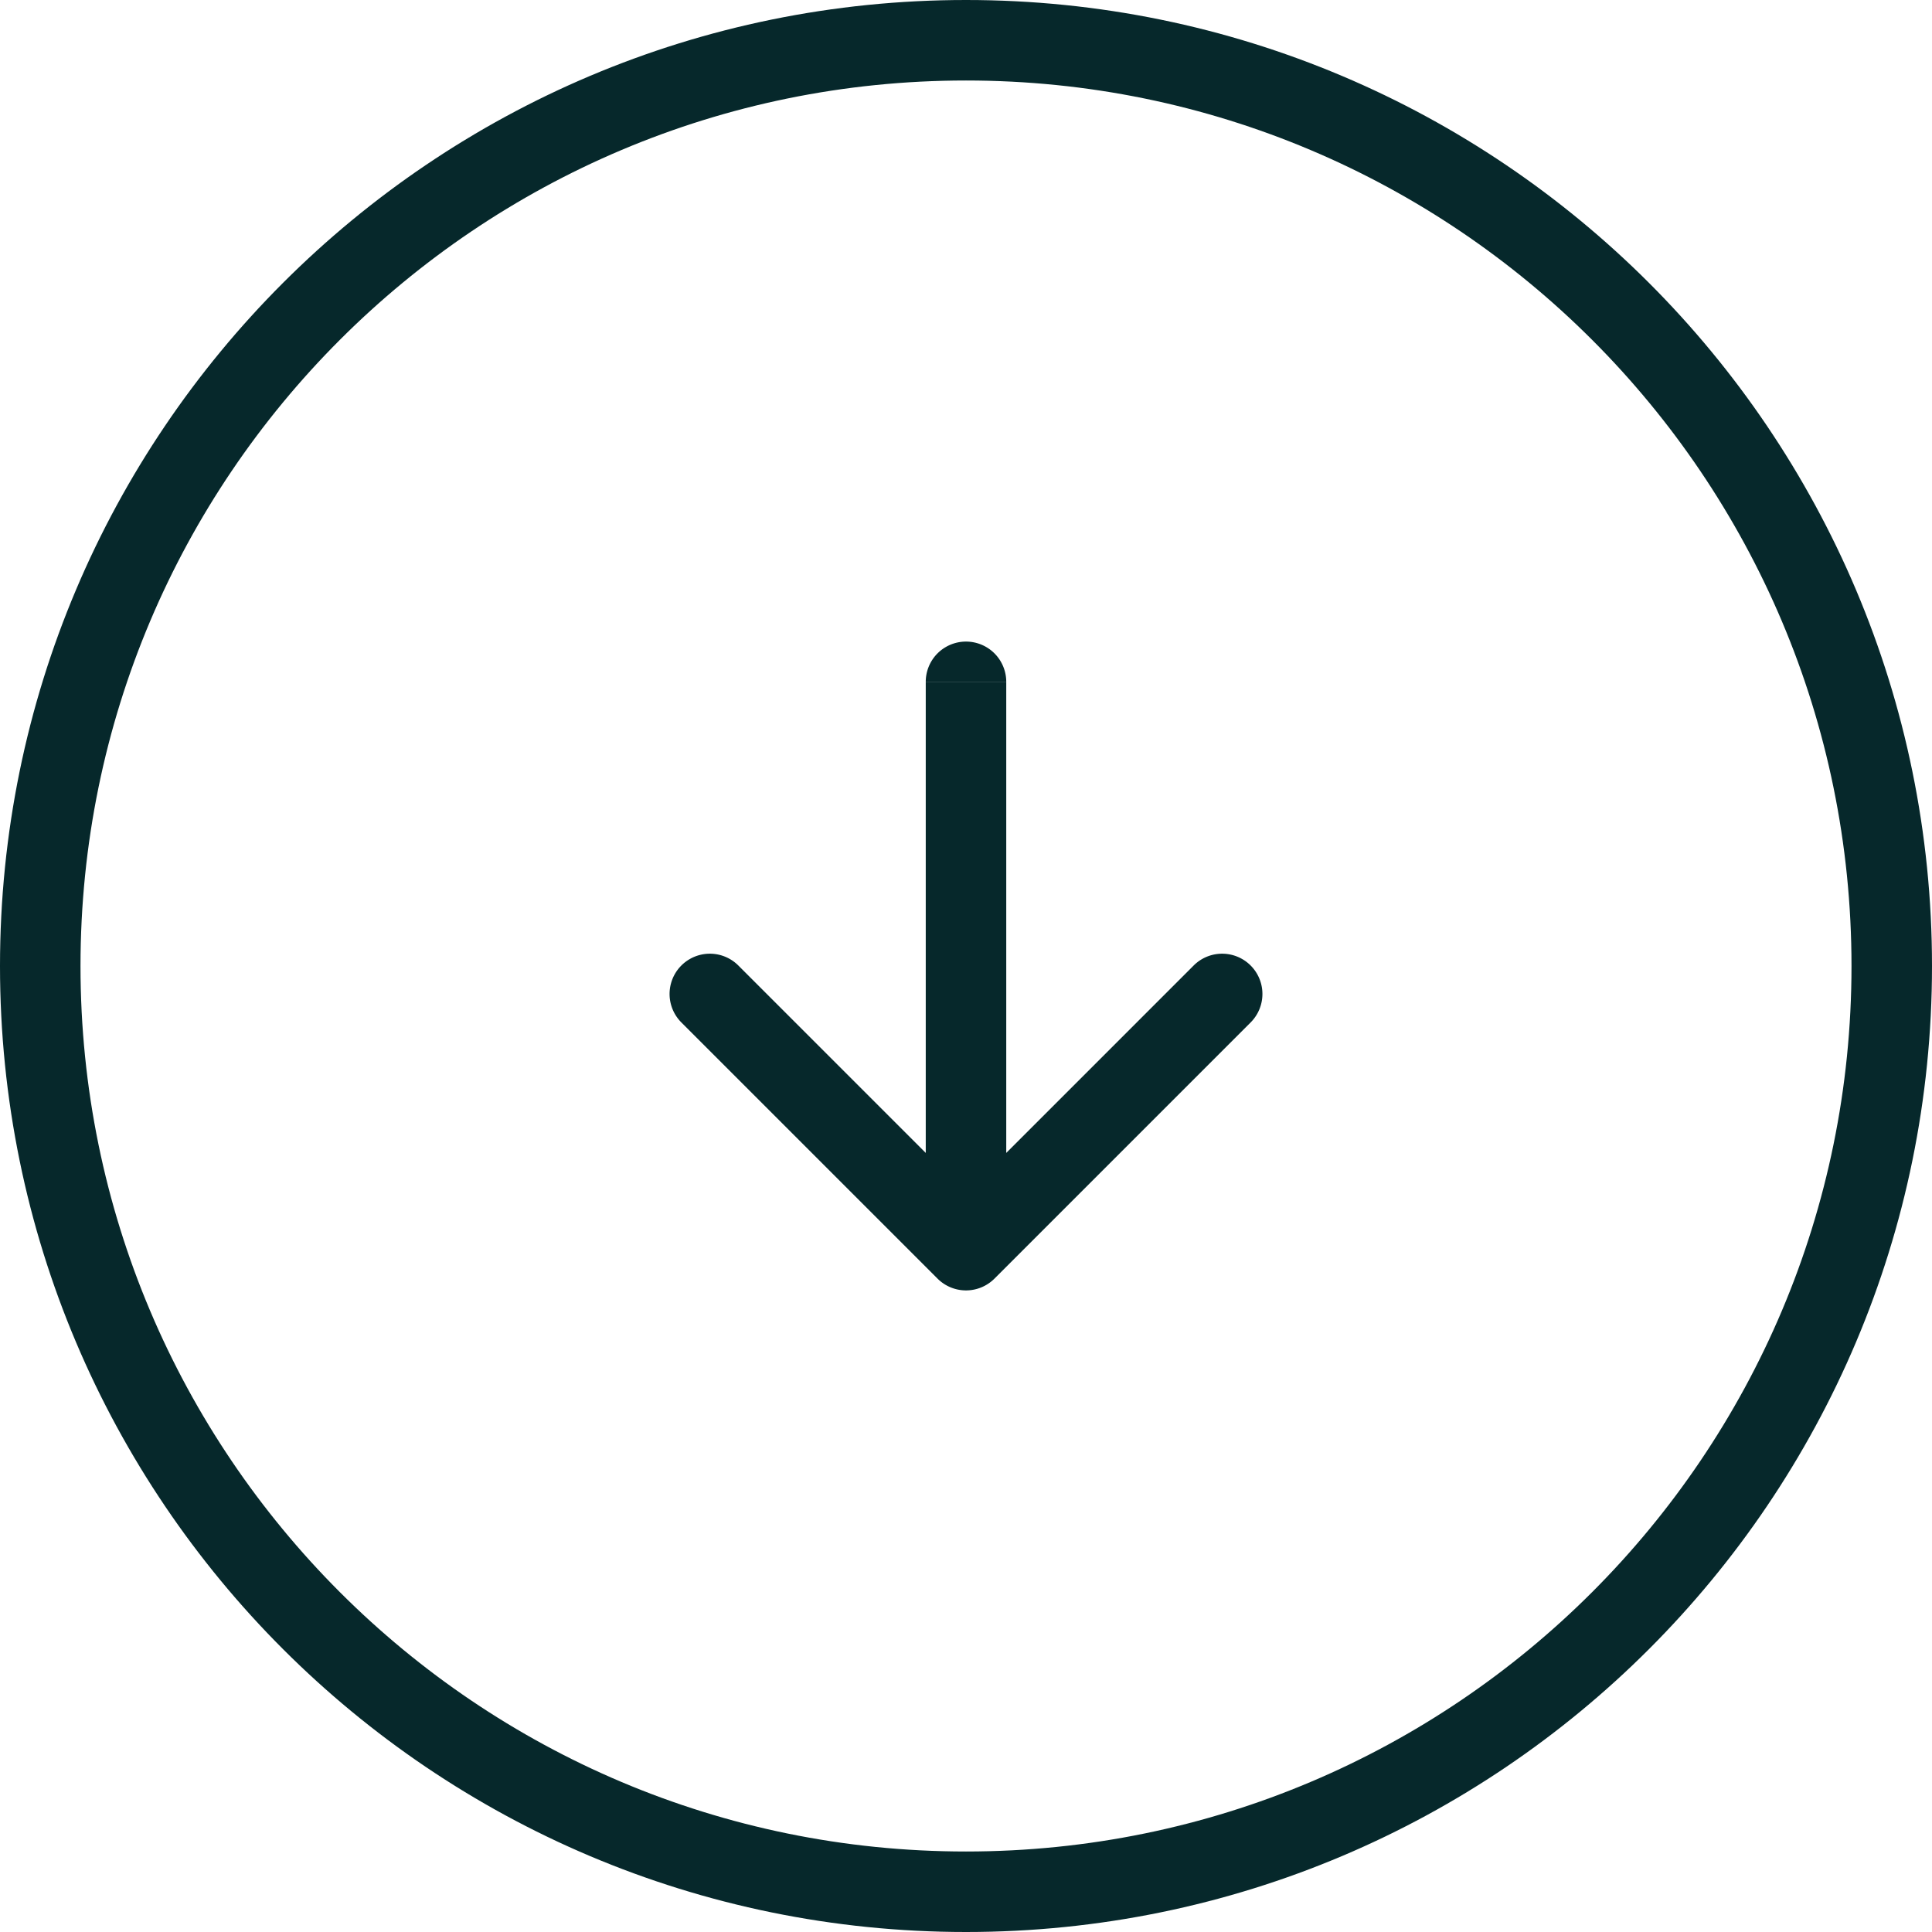
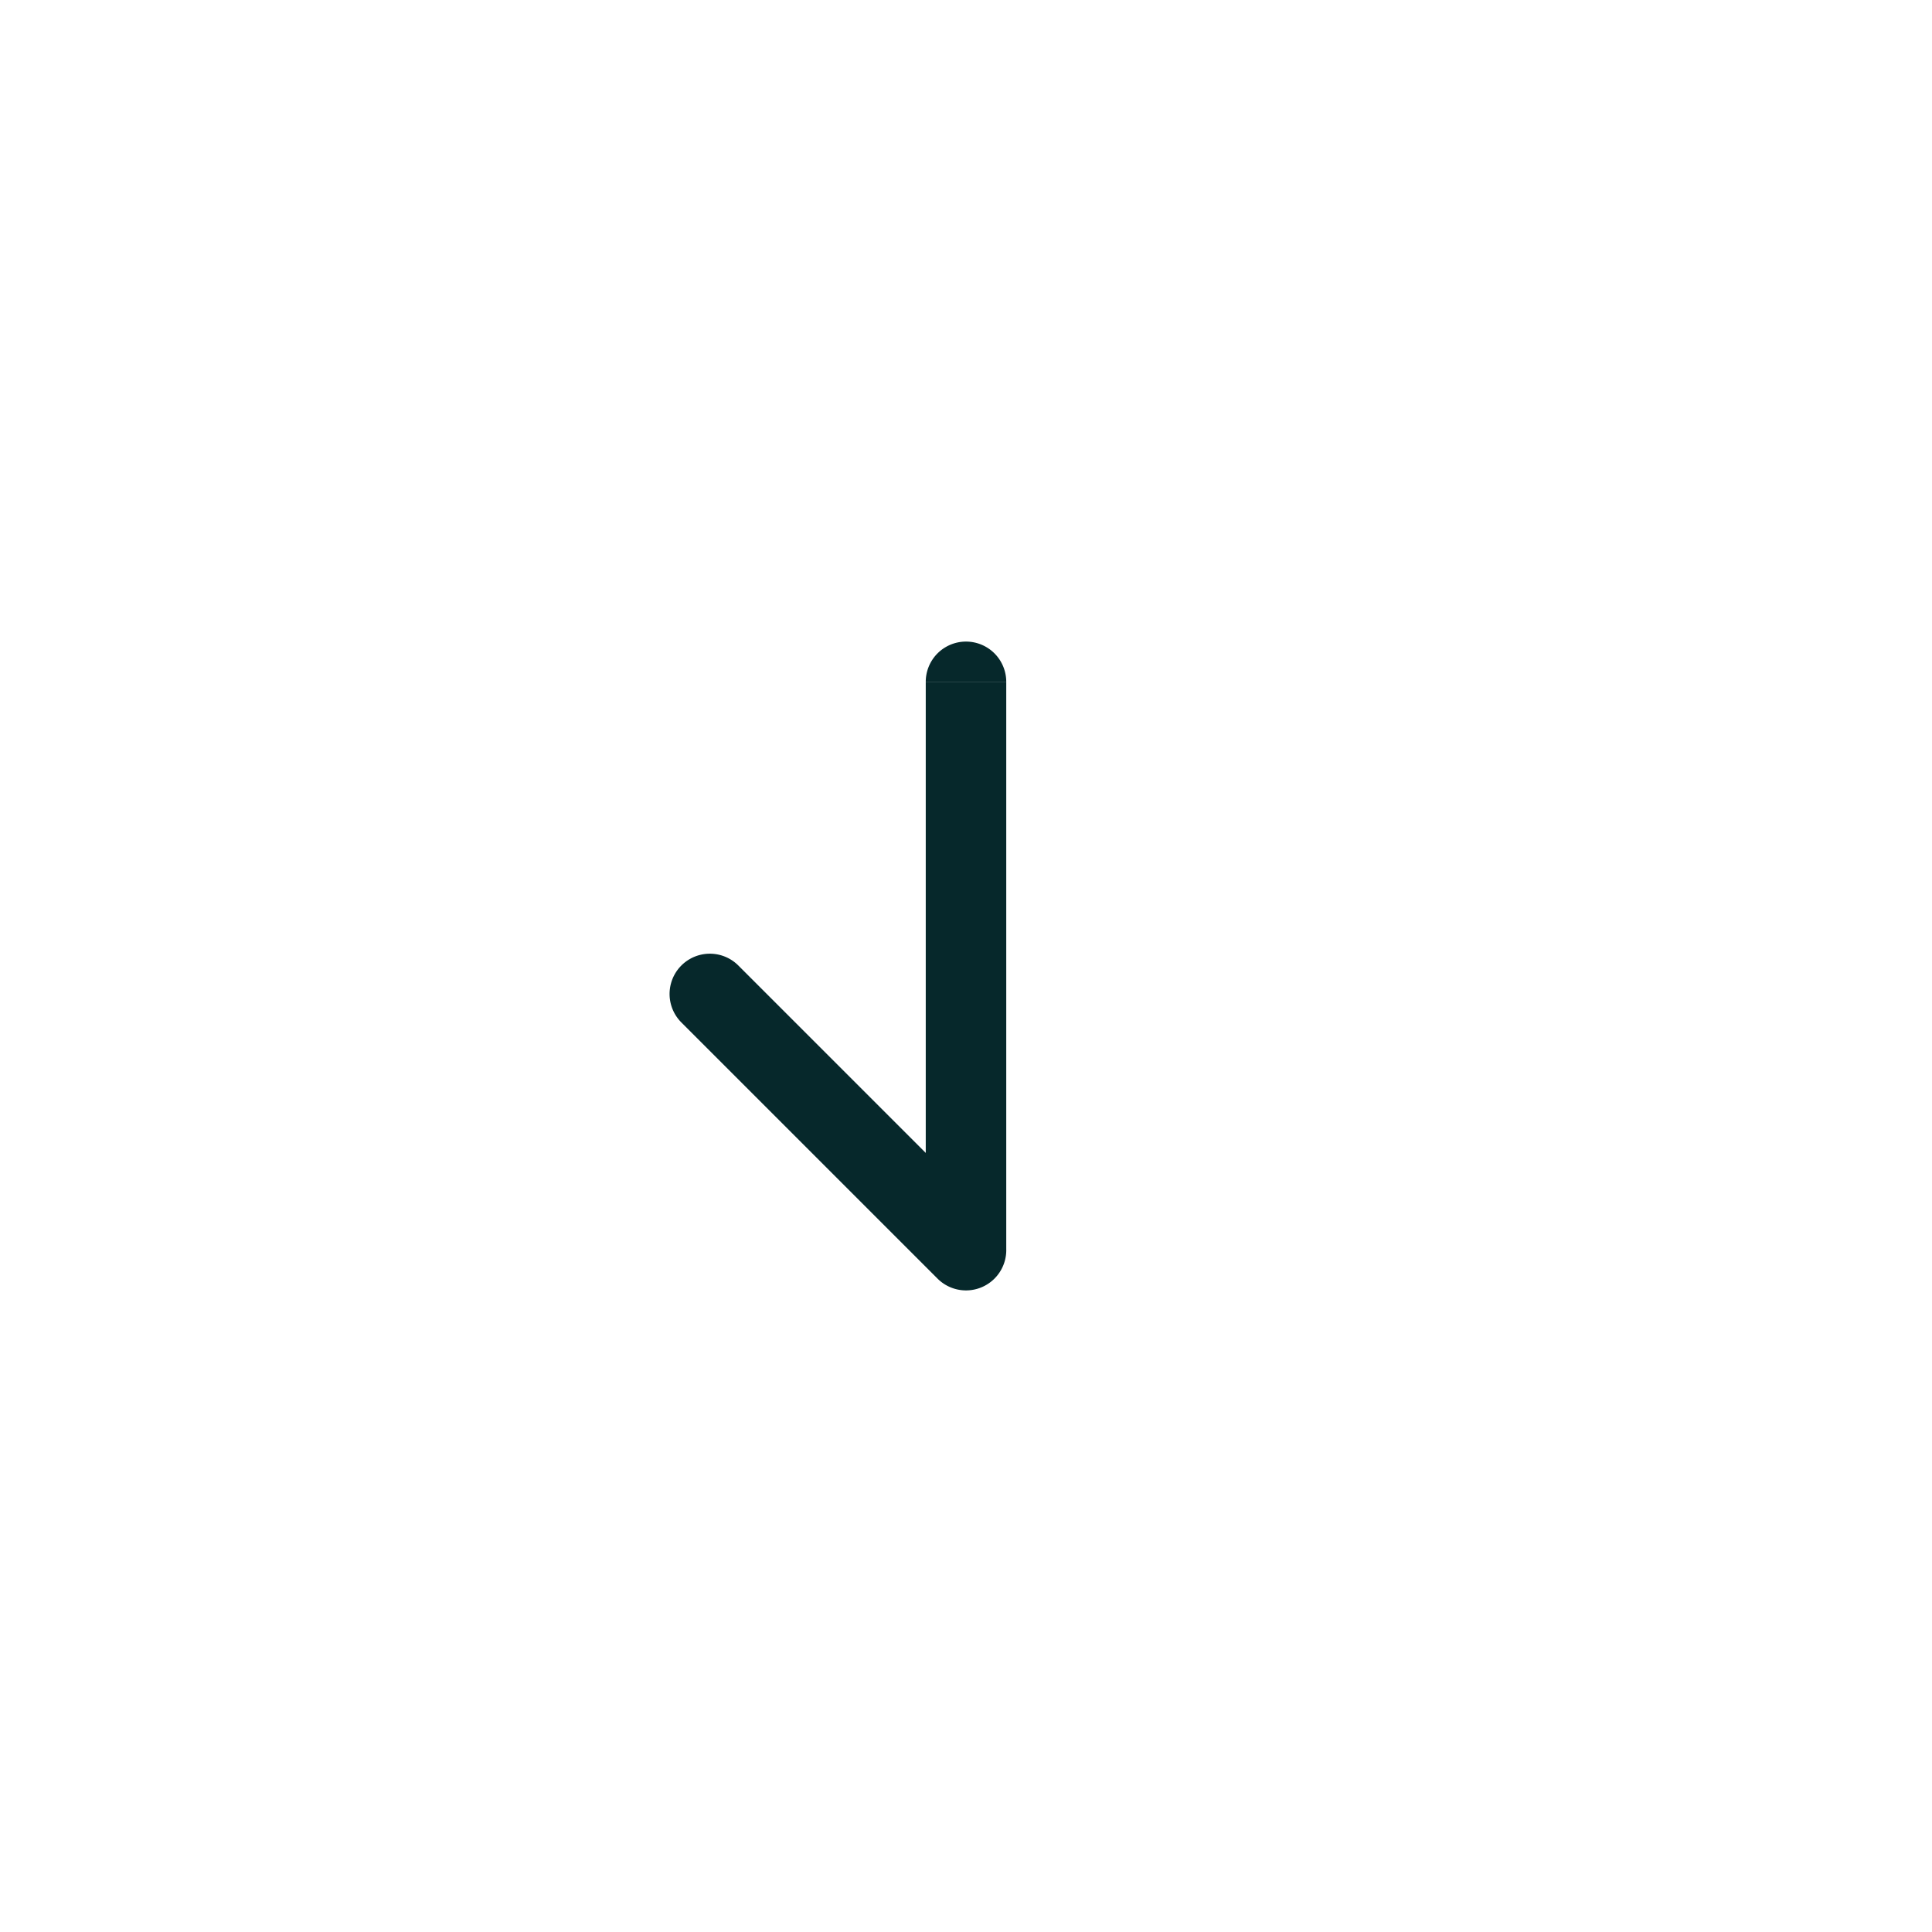
<svg xmlns="http://www.w3.org/2000/svg" width="24" height="24" viewBox="0 0 24 24" fill="none">
-   <path d="M23.5 12c0 6.351-5.149 11.5-11.5 11.5S.5 18.351.5 12 5.649.5 12 .5 23.5 5.649 23.5 12z" stroke="#06282B" />
-   <path d="M12.5 8.47a.5.5 0 00-1 0h1zm-.854 7.413a.5.5 0 00.708 0l3.182-3.182a.5.5 0 10-.708-.707L12 14.822l-2.828-2.828a.5.5 0 10-.708.707l3.182 3.182zM11.5 8.471v7.058h1V8.471h-1z" fill="#06282B" />
+   <path d="M12.5 8.47a.5.5 0 00-1 0h1zm-.854 7.413a.5.5 0 00.708 0a.5.5 0 10-.708-.707L12 14.822l-2.828-2.828a.5.5 0 10-.708.707l3.182 3.182zM11.5 8.471v7.058h1V8.471h-1z" fill="#06282B" />
</svg>